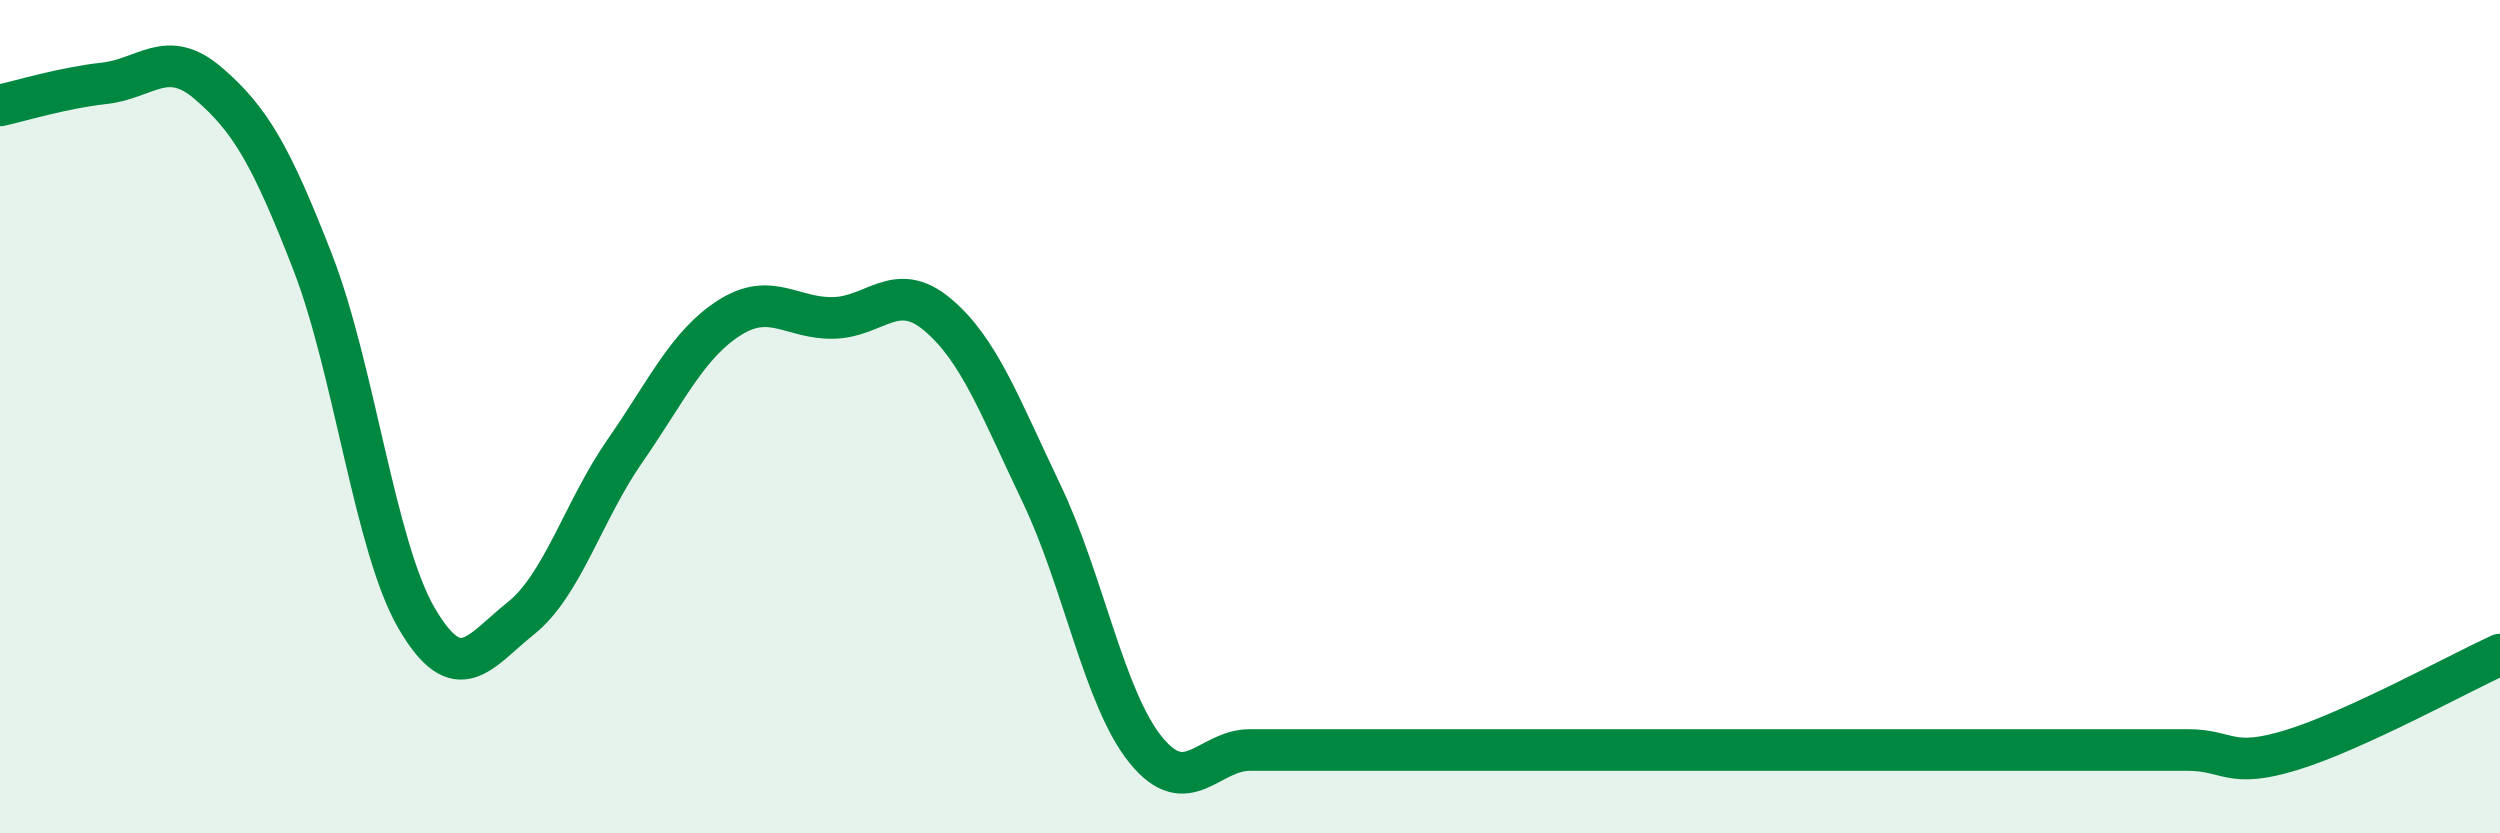
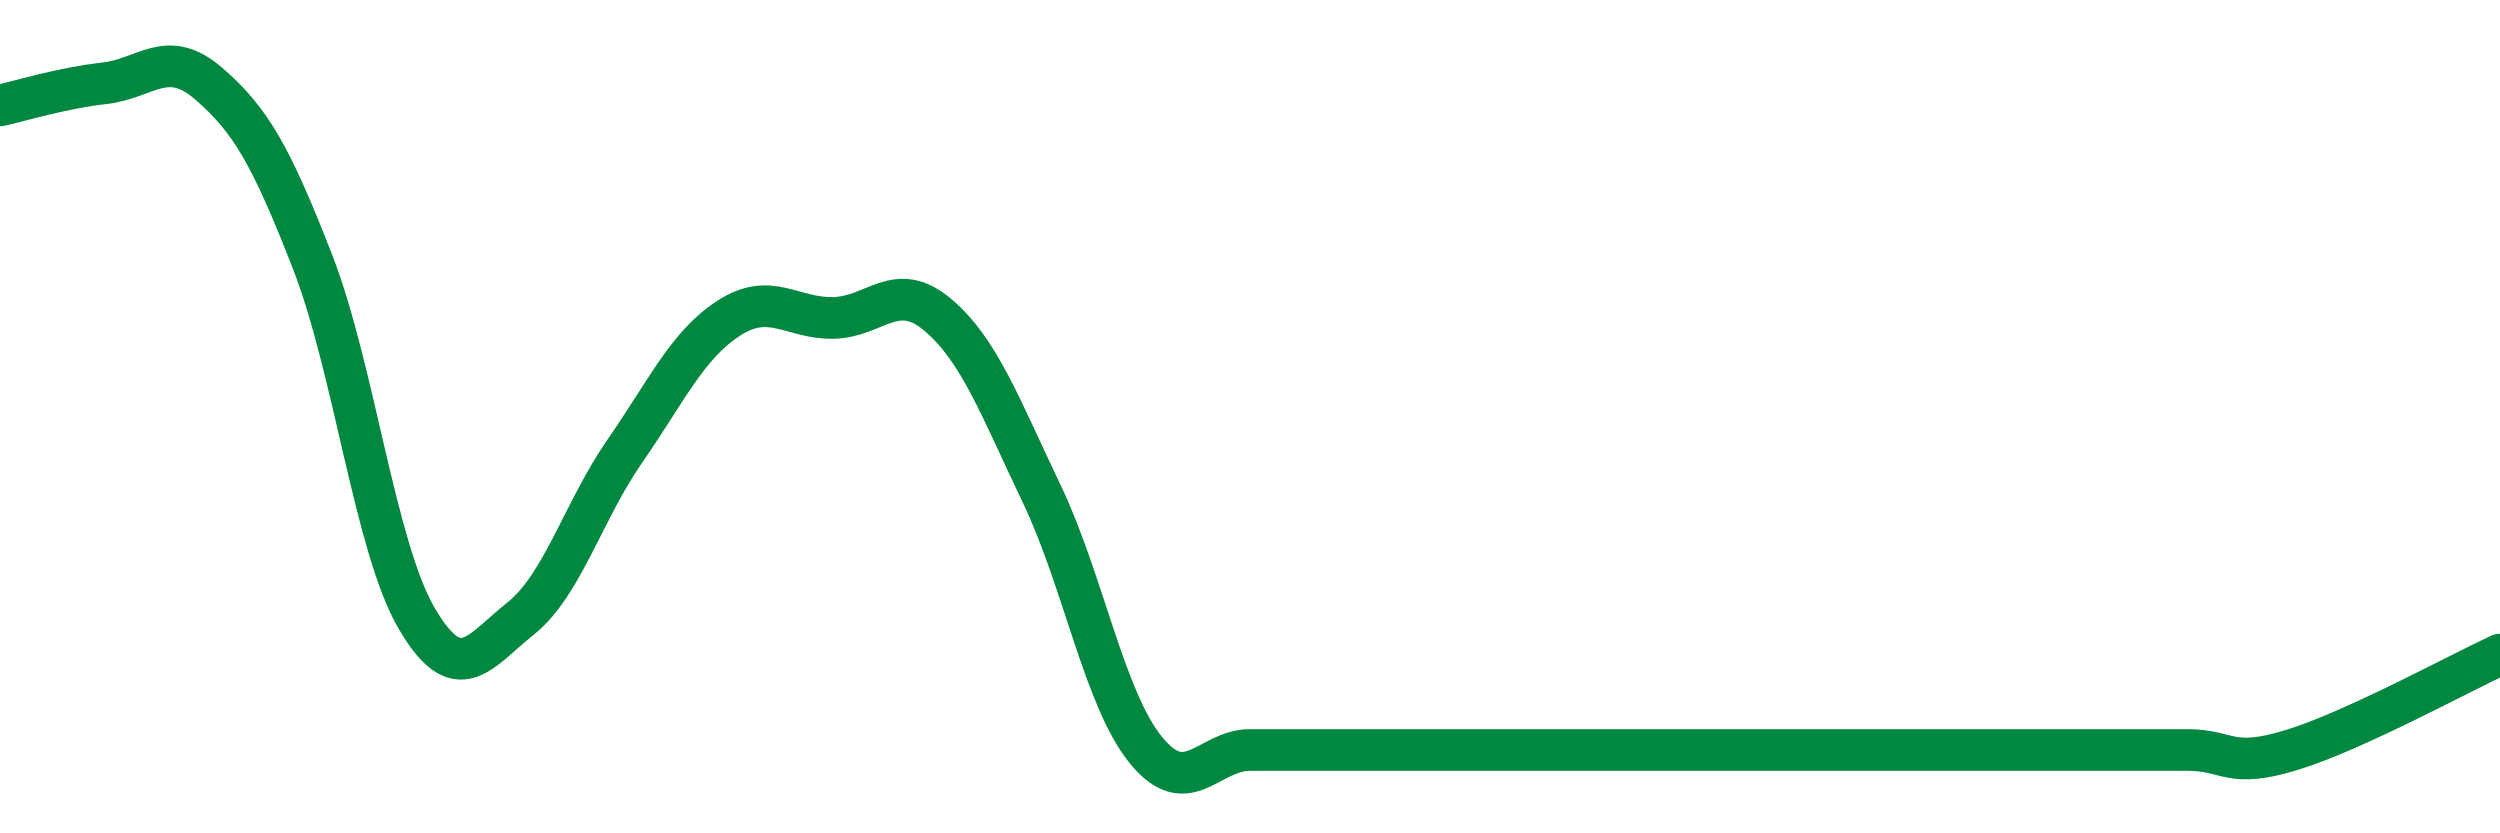
<svg xmlns="http://www.w3.org/2000/svg" width="60" height="20" viewBox="0 0 60 20">
-   <path d="M 0,2.53 C 0.5,2.42 1.5,2.11 2.5,2 C 3.5,1.89 4,1.14 5,2 C 6,2.86 6.5,3.71 7.5,6.28 C 8.5,8.85 9,13.13 10,14.84 C 11,16.55 11.5,15.64 12.5,14.84 C 13.5,14.04 14,12.26 15,10.82 C 16,9.38 16.5,8.27 17.5,7.63 C 18.5,6.99 19,7.65 20,7.63 C 21,7.61 21.5,6.71 22.5,7.55 C 23.5,8.39 24,9.76 25,11.85 C 26,13.94 26.5,16.77 27.5,18 C 28.5,19.23 29,18 30,18 C 31,18 31.5,18 32.5,18 C 33.5,18 34,18 35,18 C 36,18 36.5,18 37.5,18 C 38.5,18 39,18 40,18 C 41,18 41.5,18 42.5,18 C 43.5,18 44,18 45,18 C 46,18 46.5,18 47.5,18 C 48.5,18 49,18 50,18 C 51,18 51.5,18 52.5,18 C 53.5,18 53.5,18.46 55,18 C 56.5,17.54 59,16.17 60,15.71L60 20L0 20Z" fill="#008740" opacity="0.1" stroke-linecap="round" stroke-linejoin="round" />
-   <path d="M 0,2.53 C 0.5,2.42 1.5,2.11 2.5,2 C 3.5,1.89 4,1.14 5,2 C 6,2.86 6.5,3.71 7.5,6.28 C 8.5,8.85 9,13.13 10,14.84 C 11,16.55 11.5,15.64 12.5,14.84 C 13.5,14.04 14,12.26 15,10.82 C 16,9.38 16.5,8.27 17.5,7.63 C 18.5,6.99 19,7.65 20,7.63 C 21,7.61 21.5,6.71 22.5,7.55 C 23.5,8.39 24,9.76 25,11.85 C 26,13.94 26.5,16.77 27.5,18 C 28.5,19.23 29,18 30,18 C 31,18 31.5,18 32.5,18 C 33.5,18 34,18 35,18 C 36,18 36.5,18 37.5,18 C 38.5,18 39,18 40,18 C 41,18 41.5,18 42.5,18 C 43.5,18 44,18 45,18 C 46,18 46.5,18 47.5,18 C 48.5,18 49,18 50,18 C 51,18 51.5,18 52.5,18 C 53.5,18 53.5,18.46 55,18 C 56.5,17.54 59,16.17 60,15.71" stroke="#008740" stroke-width="1" fill="none" stroke-linecap="round" stroke-linejoin="round" />
+   <path d="M 0,2.53 C 0.5,2.42 1.5,2.11 2.5,2 C 3.5,1.89 4,1.14 5,2 C 6,2.86 6.5,3.71 7.5,6.28 C 8.5,8.85 9,13.13 10,14.84 C 11,16.55 11.5,15.64 12.5,14.84 C 13.5,14.04 14,12.26 15,10.82 C 16,9.38 16.5,8.27 17.5,7.63 C 18.5,6.99 19,7.65 20,7.63 C 21,7.61 21.5,6.71 22.5,7.55 C 23.5,8.39 24,9.76 25,11.85 C 26,13.94 26.5,16.77 27.5,18 C 28.5,19.23 29,18 30,18 C 31,18 31.5,18 32.5,18 C 33.5,18 34,18 35,18 C 36,18 36.5,18 37.5,18 C 38.5,18 39,18 40,18 C 41,18 41.5,18 42.5,18 C 43.5,18 44,18 45,18 C 46,18 46.5,18 47.5,18 C 51,18 51.5,18 52.5,18 C 53.5,18 53.5,18.46 55,18 C 56.5,17.54 59,16.17 60,15.71" stroke="#008740" stroke-width="1" fill="none" stroke-linecap="round" stroke-linejoin="round" />
</svg>